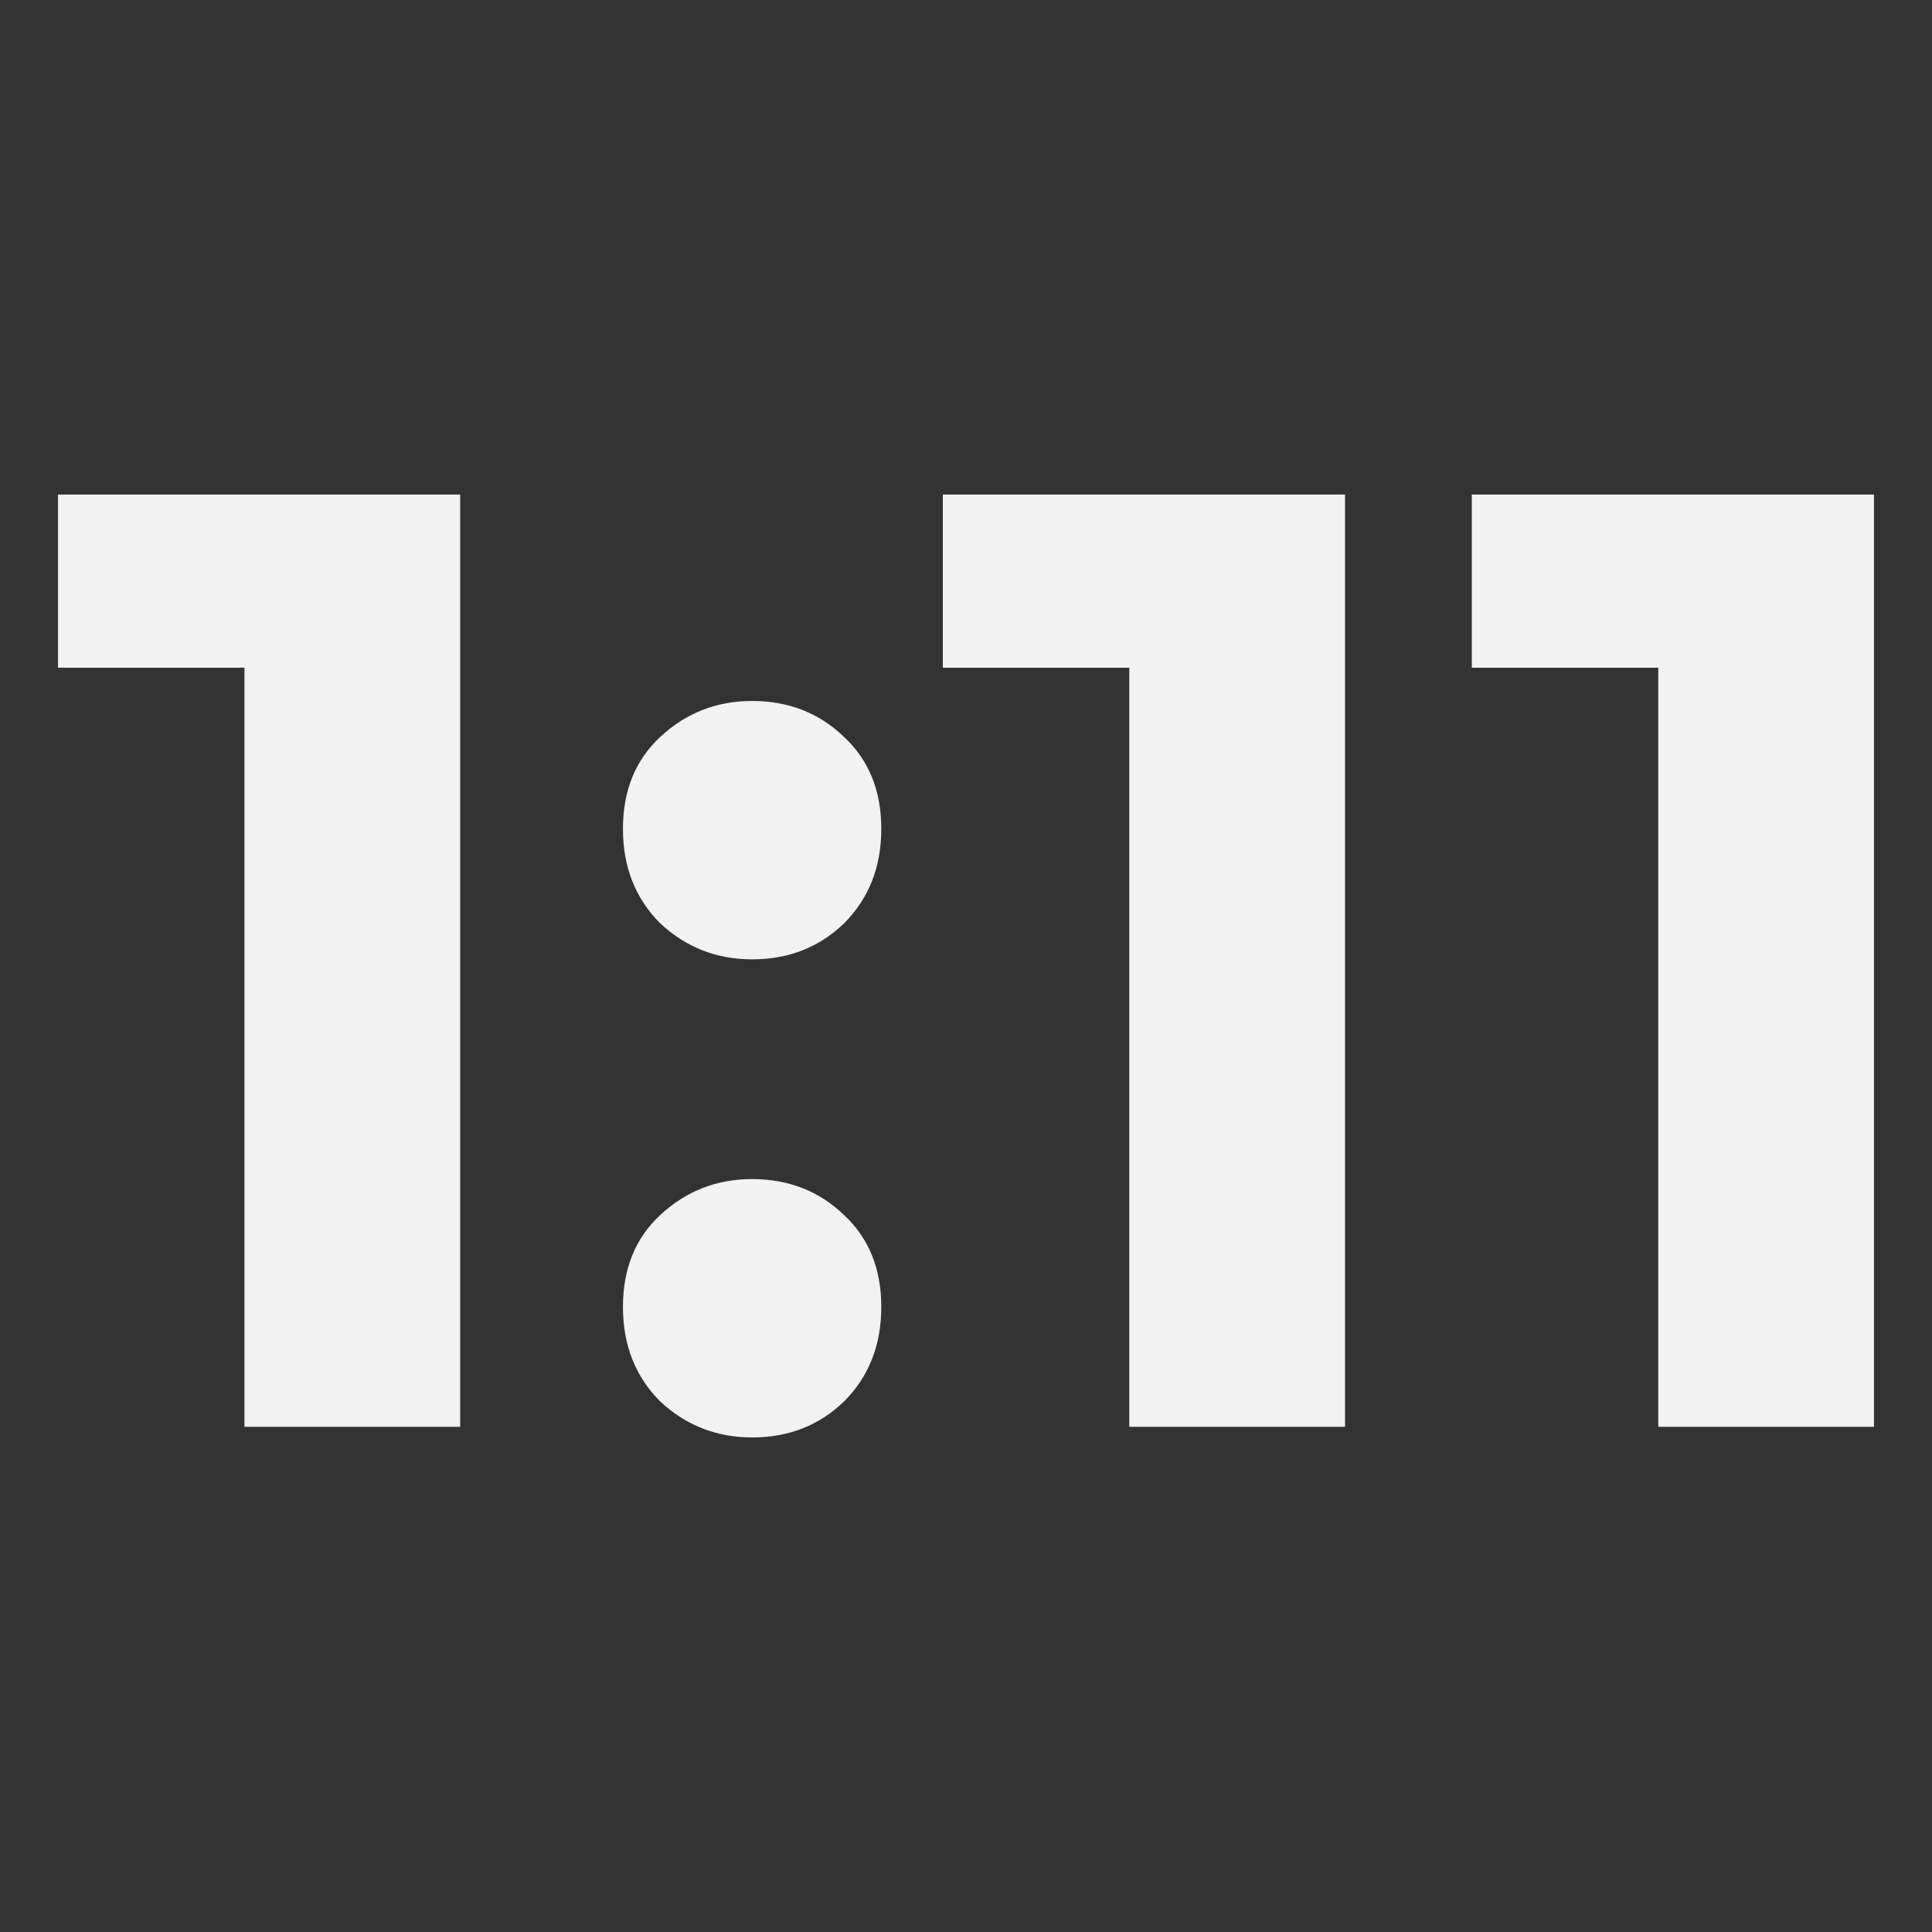
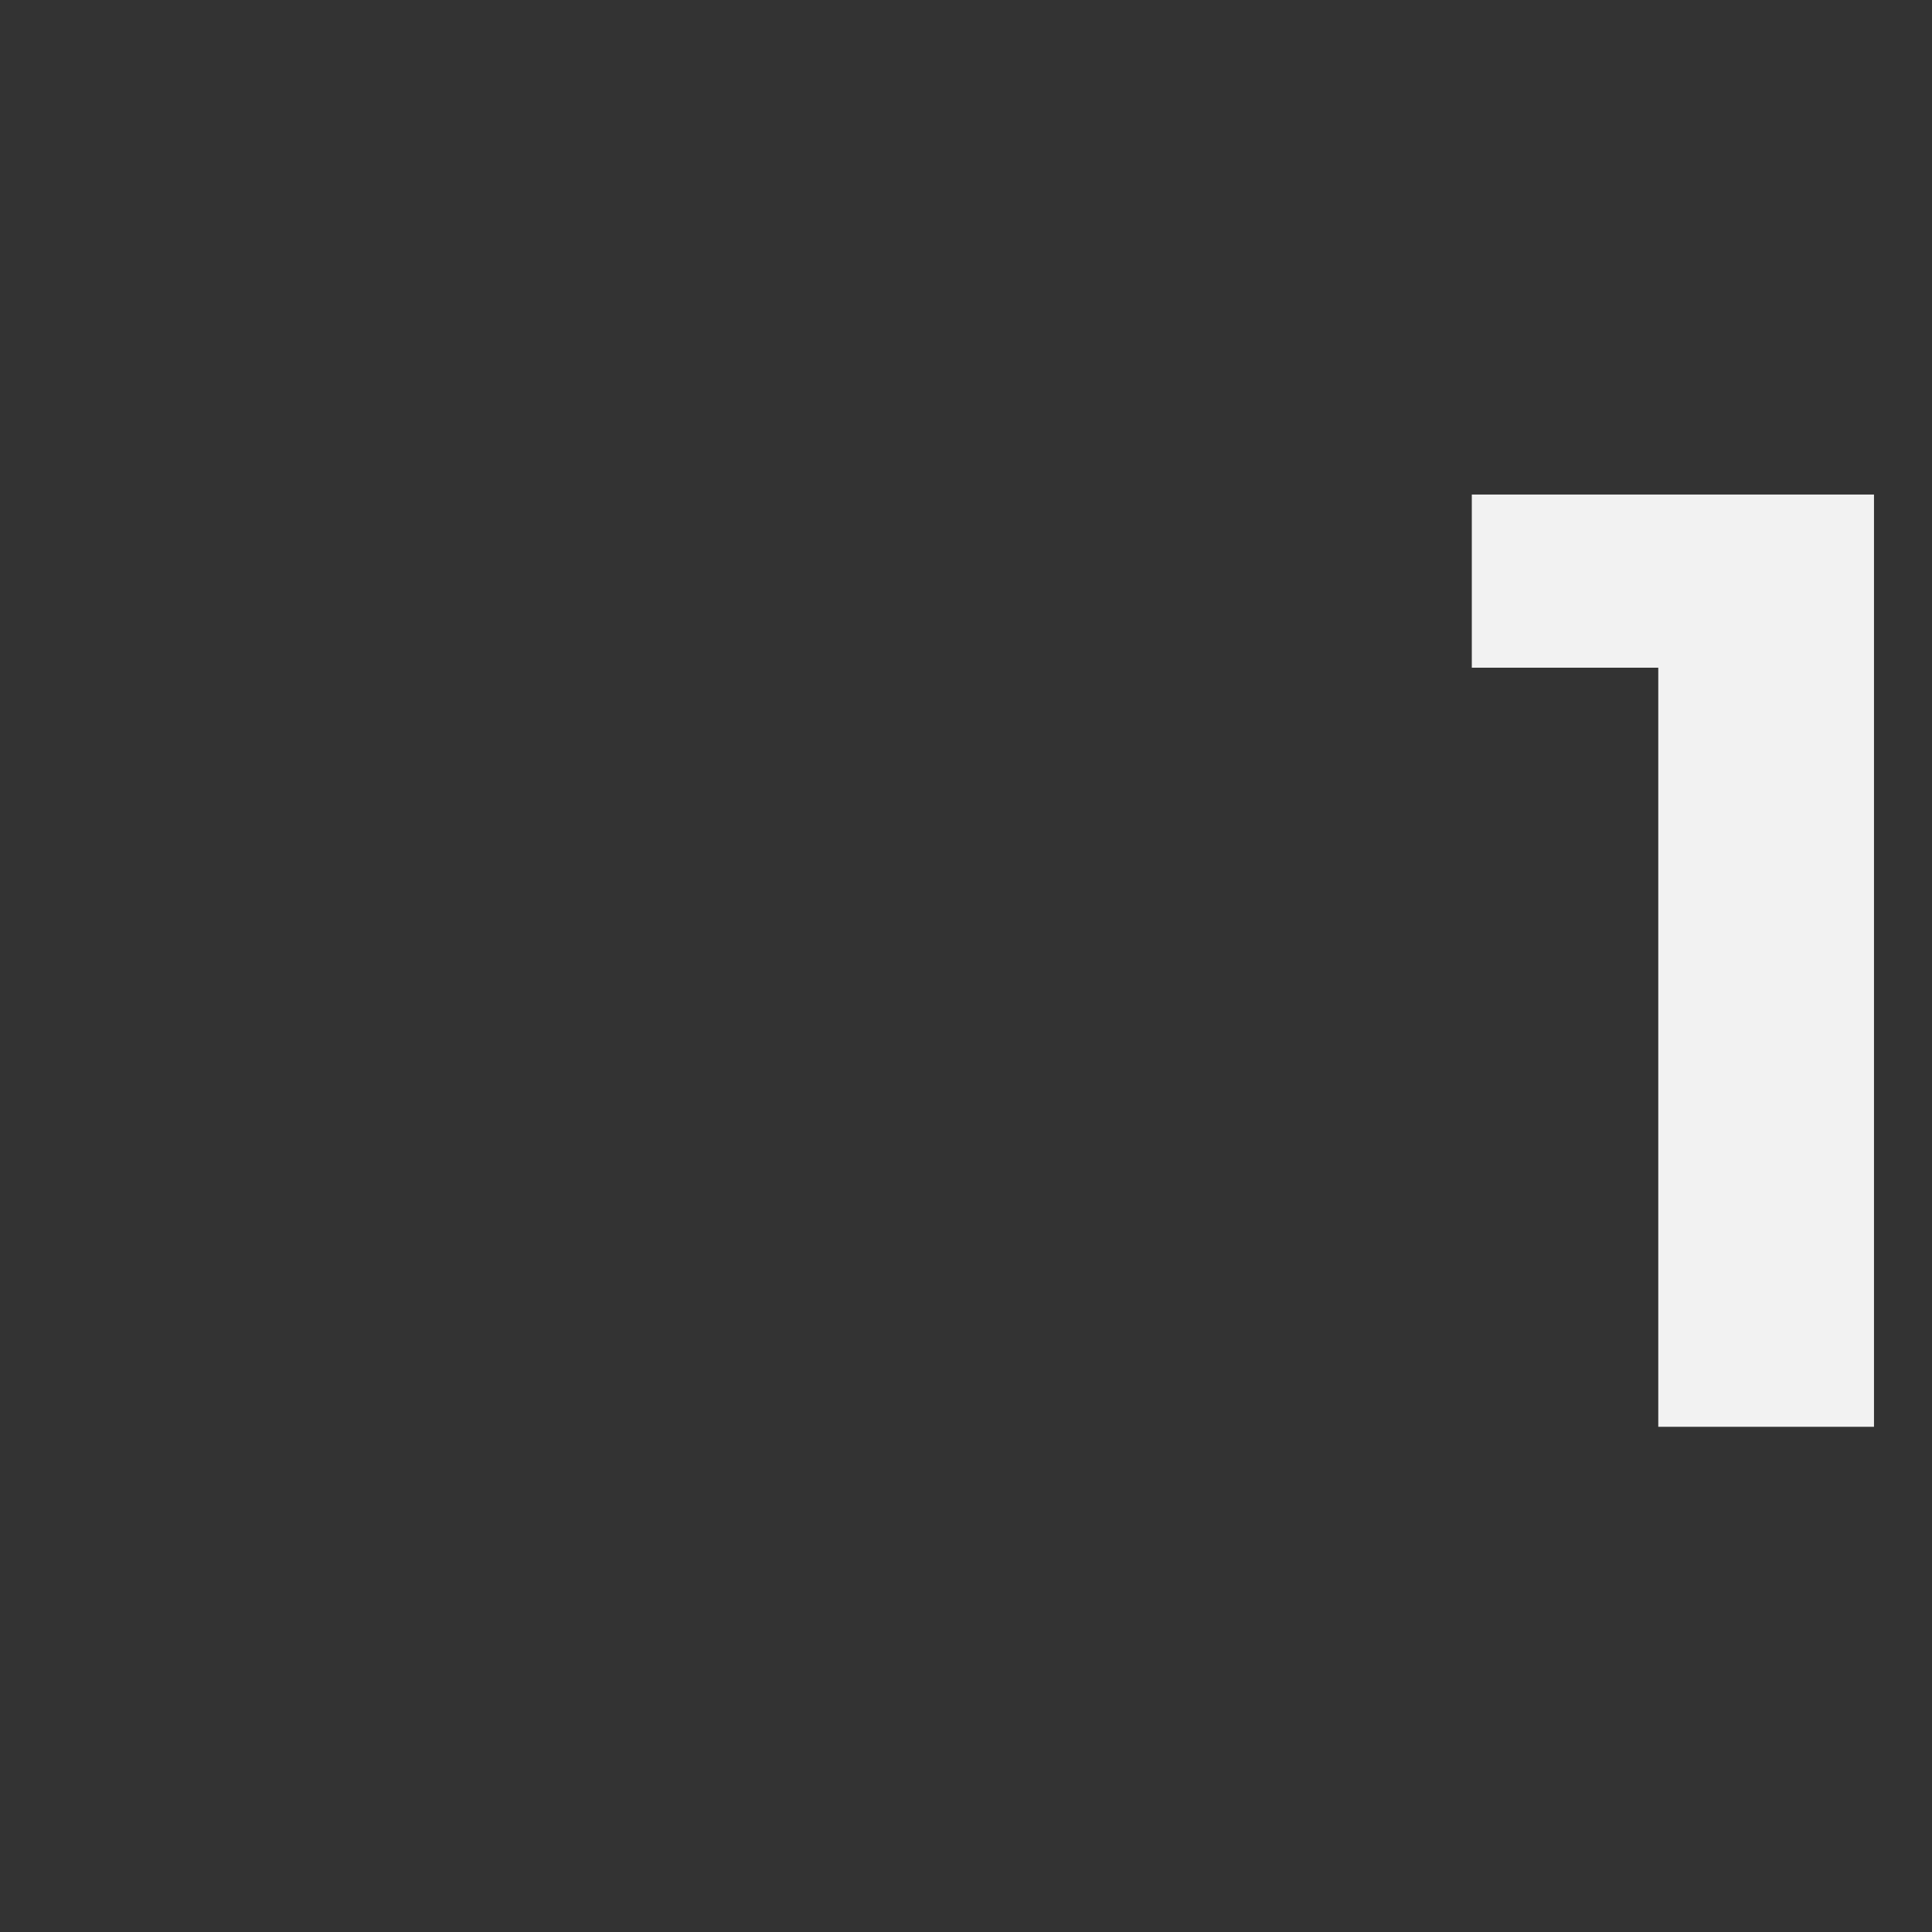
<svg xmlns="http://www.w3.org/2000/svg" xml:space="preserve" width="360" height="360" viewBox="0 0 95.25 95.25">
  <rect x="0" y="0" width="95.25" height="95.25" fill="#333333" stroke="none" />
-   <path d="M7.74 70.342v-42.02l4.596 4.596H-1.452v-8.536h19.828v45.96zm25.029-23.045q-2.627 0-4.53-1.773-1.839-1.838-1.839-4.662 0-2.823 1.838-4.53 1.904-1.773 4.53-1.773 2.693 0 4.531 1.773 1.838 1.707 1.838 4.53 0 2.824-1.838 4.662-1.838 1.773-4.53 1.773zm0 23.57q-2.627 0-4.53-1.772-1.839-1.839-1.839-4.662t1.838-4.53q1.904-1.773 4.53-1.773 2.693 0 4.531 1.773 1.838 1.707 1.838 4.53 0 2.823-1.838 4.662-1.838 1.773-4.53 1.773zm18.594-.525v-42.02l4.596 4.596H42.171v-8.536H62v45.96z" style="font-weight:700;font-size:65.657px;line-height:1.15;font-family:Montserrat;-inkscape-font-specification:&quot;Montserrat Bold&quot;;text-align:center;letter-spacing:.342px;word-spacing:-.003px;text-orientation:sideways;text-anchor:middle;fill:#f2f2f2;stroke-width:.114;stroke-linecap:square;stroke-miterlimit:0;fill-opacity:1" transform="translate(4.312)" />
  <path d="M77.443 70.342v-42.02l4.596 4.596H68.25v-8.536h19.828v45.96z" style="font-weight:700;font-size:65.657px;line-height:1.15;font-family:Montserrat;-inkscape-font-specification:&quot;Montserrat Bold&quot;;text-align:center;letter-spacing:-3.969px;word-spacing:-.003px;text-orientation:sideways;text-anchor:middle;fill:#f2f2f2;stroke-width:.114;stroke-linecap:square;stroke-miterlimit:0;fill-opacity:1" transform="translate(4.312)" />
</svg>